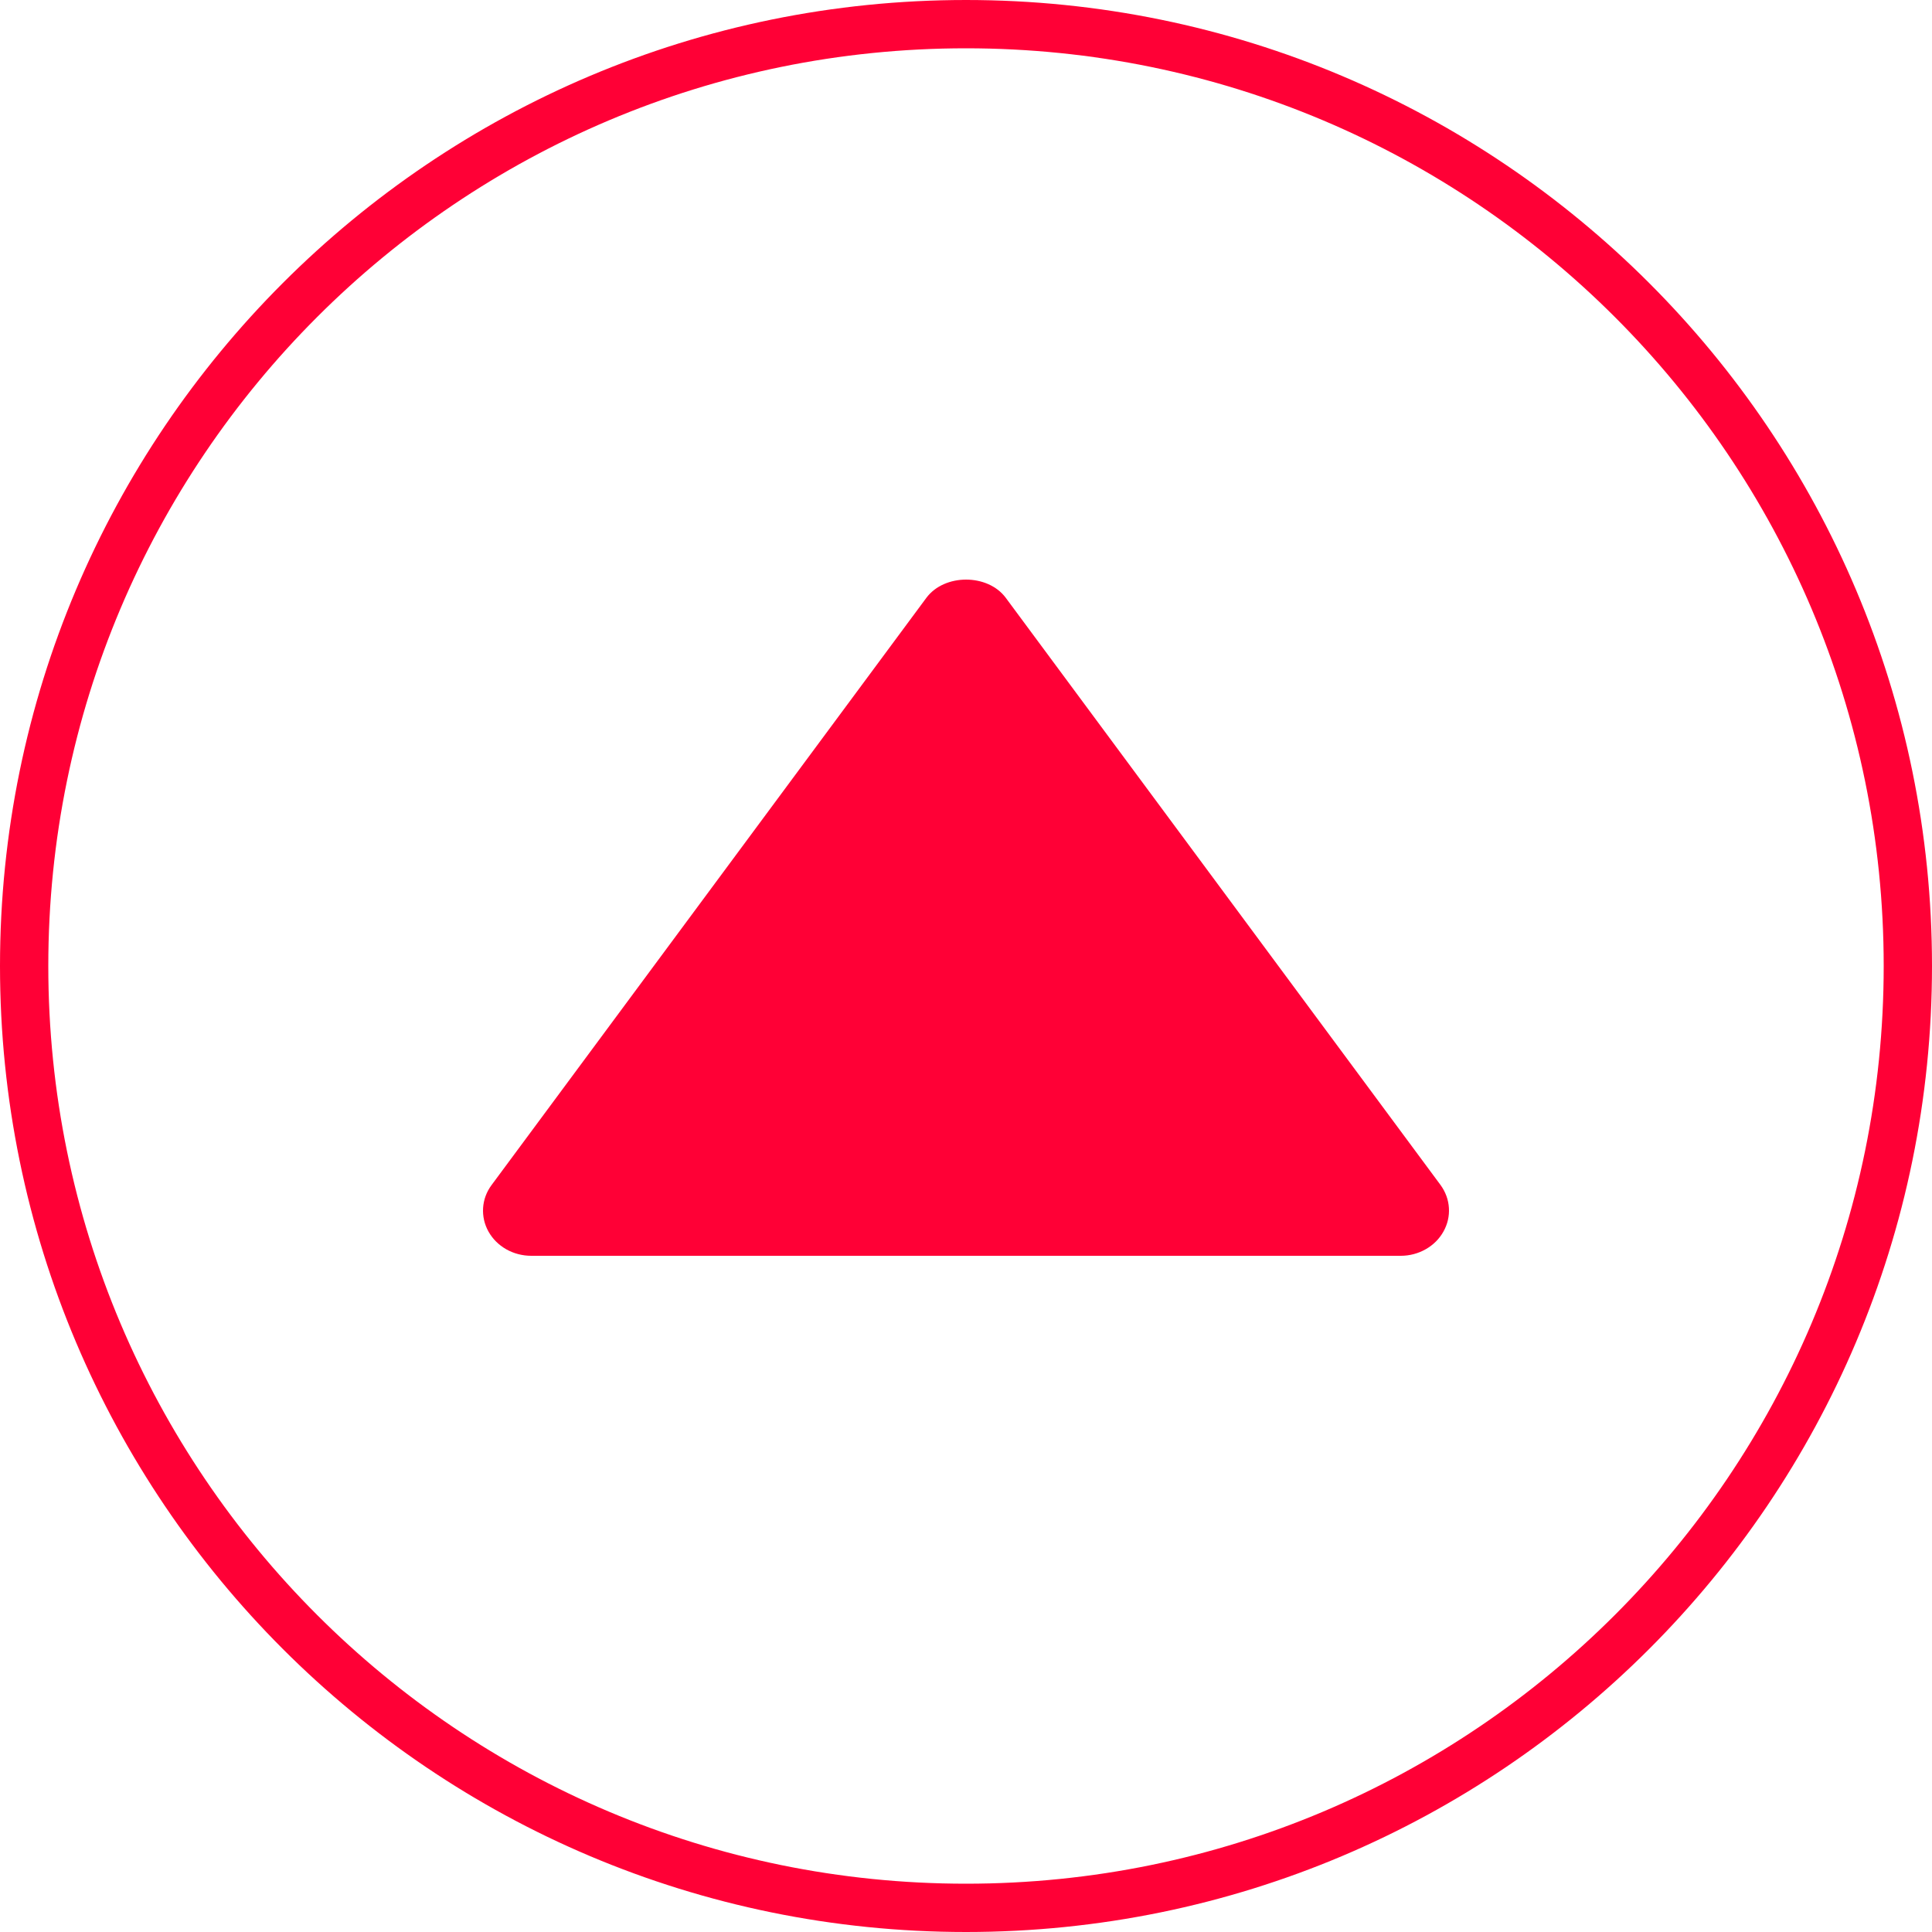
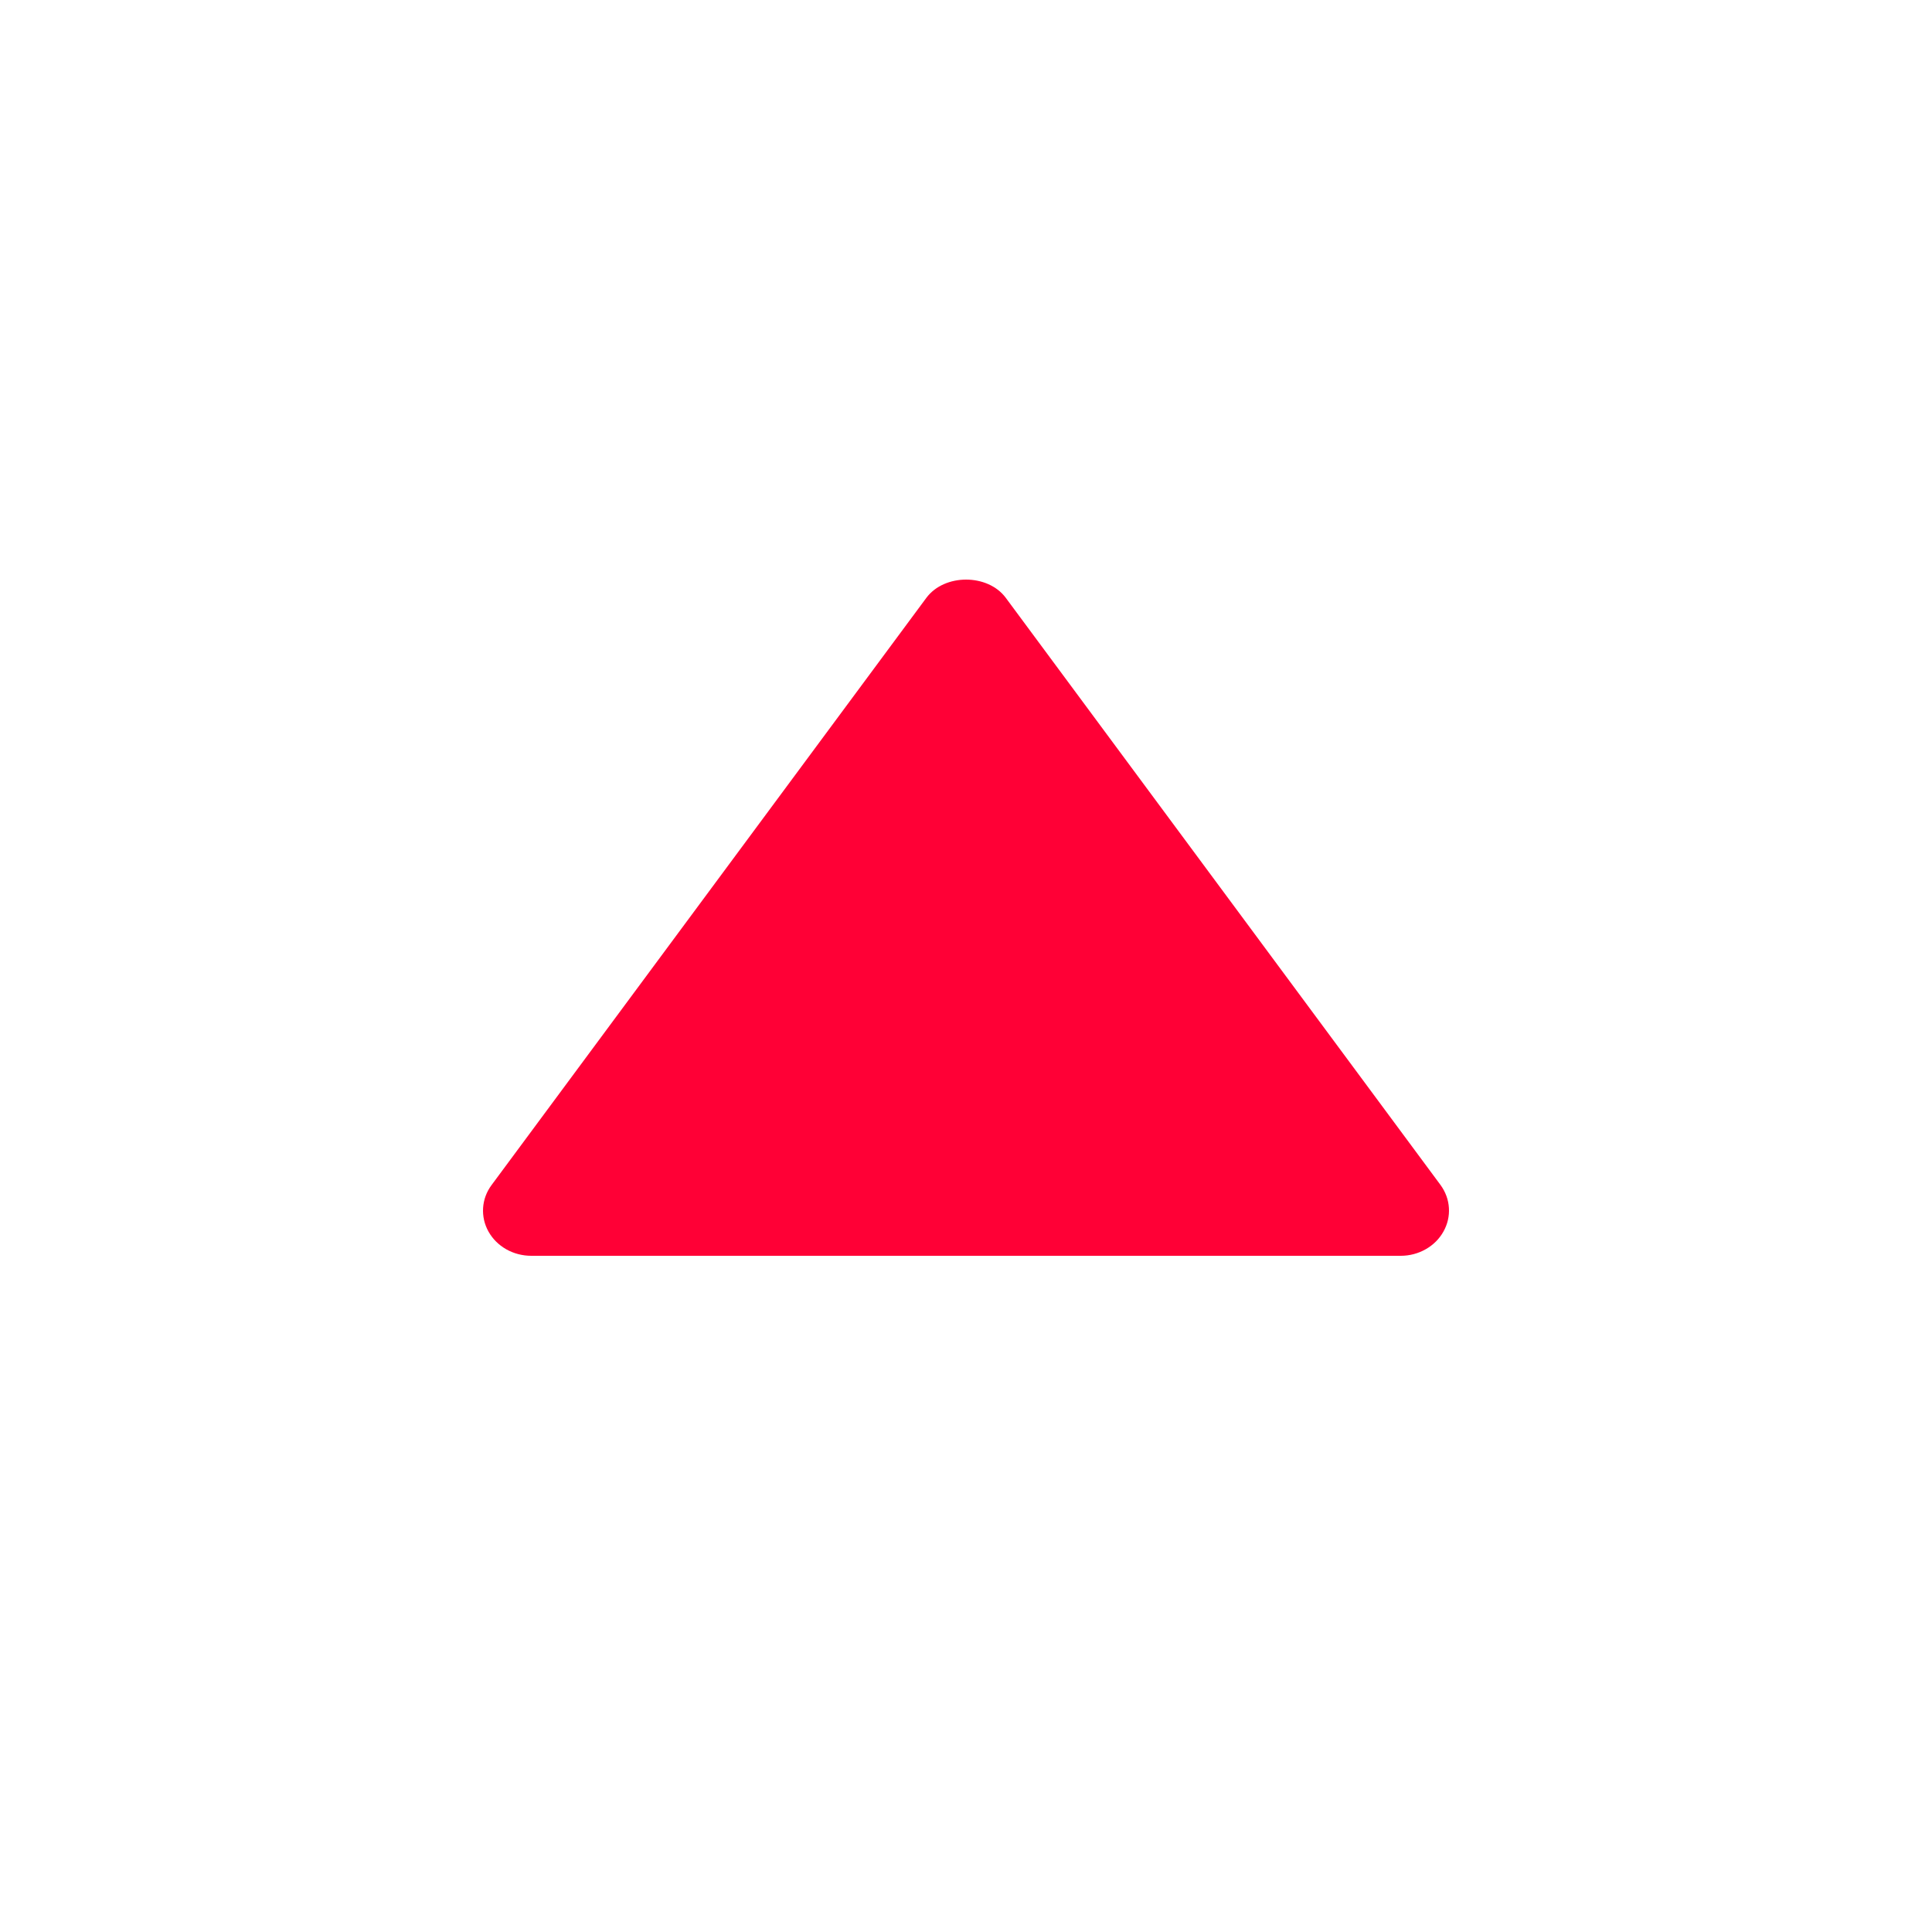
<svg xmlns="http://www.w3.org/2000/svg" width="40" height="40" viewBox="0 0 40 40" fill="none">
-   <path d="M20 0.5C30.77 0.5 39.5 9.23 39.5 20C39.5 30.77 30.77 39.5 20 39.5C9.23 39.5 0.5 30.77 0.5 20C0.5 9.23 9.23 0.5 20 0.5Z" stroke="#FF0036" />
  <path d="M11.001 26H29.001C29.183 26 29.362 25.953 29.518 25.864C29.674 25.776 29.801 25.649 29.885 25.498C29.97 25.347 30.009 25.178 29.998 25.008C29.988 24.838 29.927 24.674 29.824 24.533L20.824 12.378C20.451 11.874 19.553 11.874 19.179 12.378L10.179 24.533C10.074 24.673 10.013 24.837 10.002 25.008C9.991 25.178 10.029 25.348 10.114 25.499C10.199 25.651 10.326 25.777 10.483 25.866C10.639 25.954 10.818 26 11.001 26Z" fill="#FF0036" />
</svg>